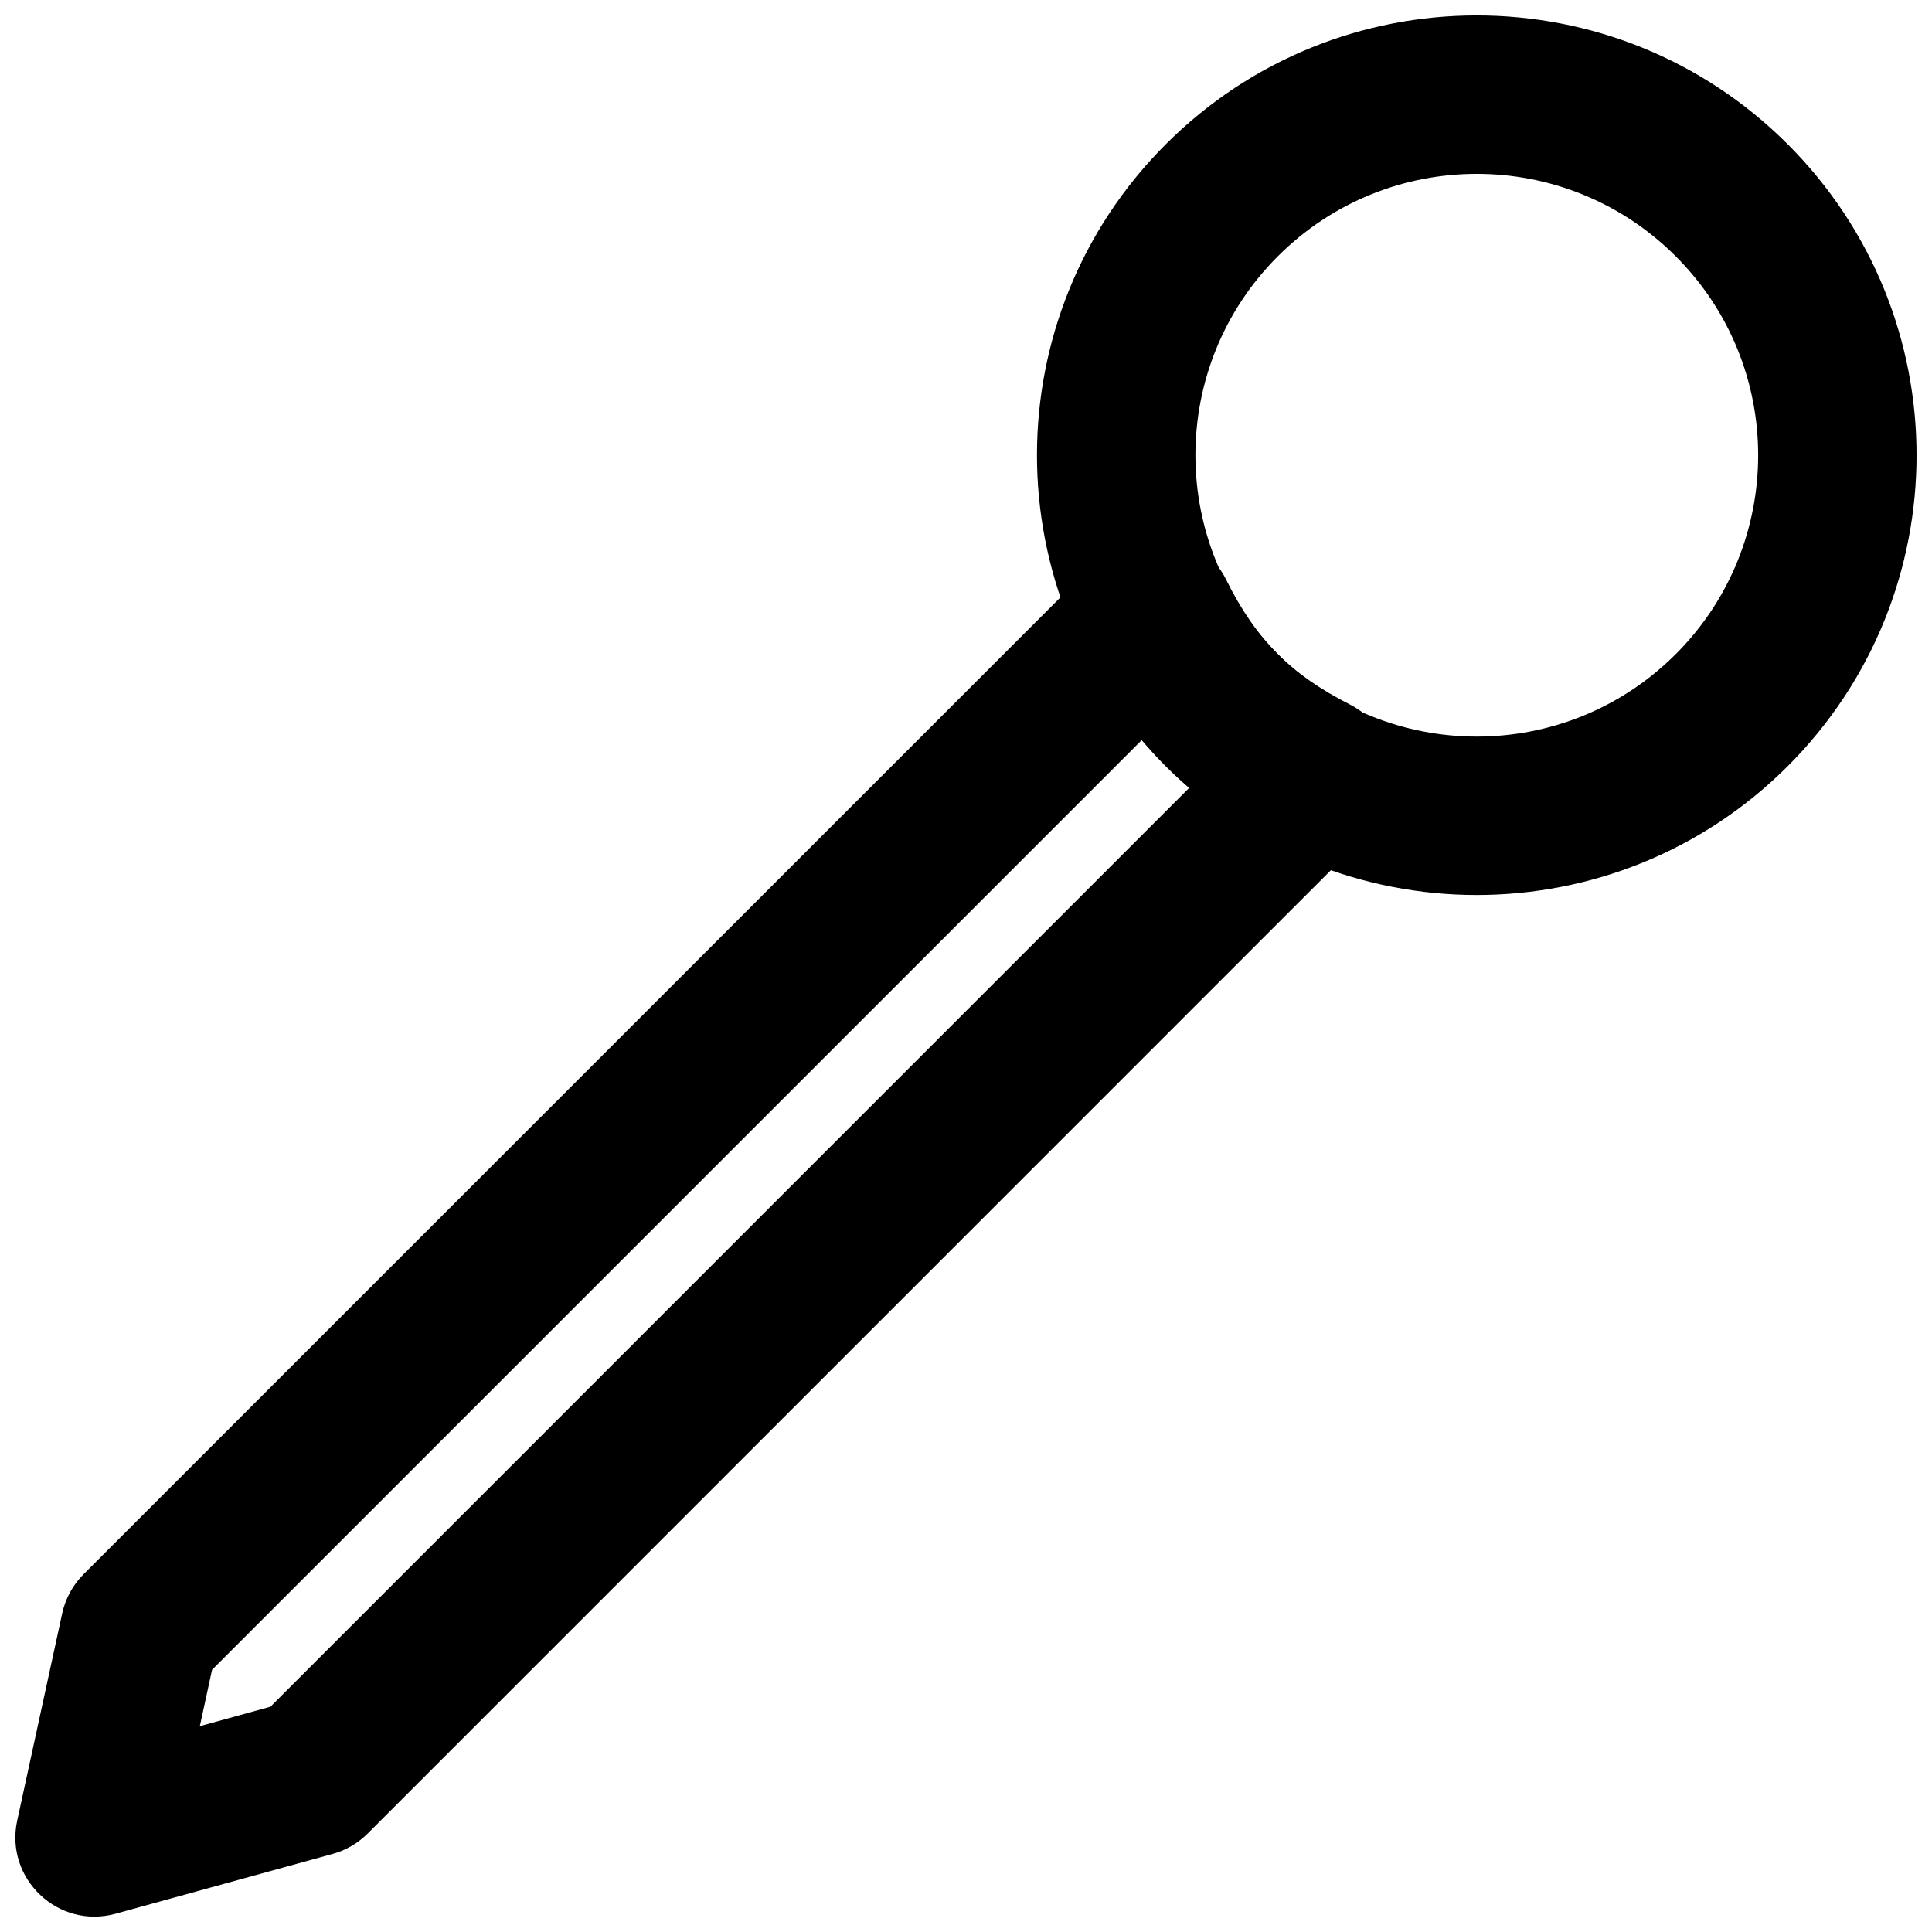
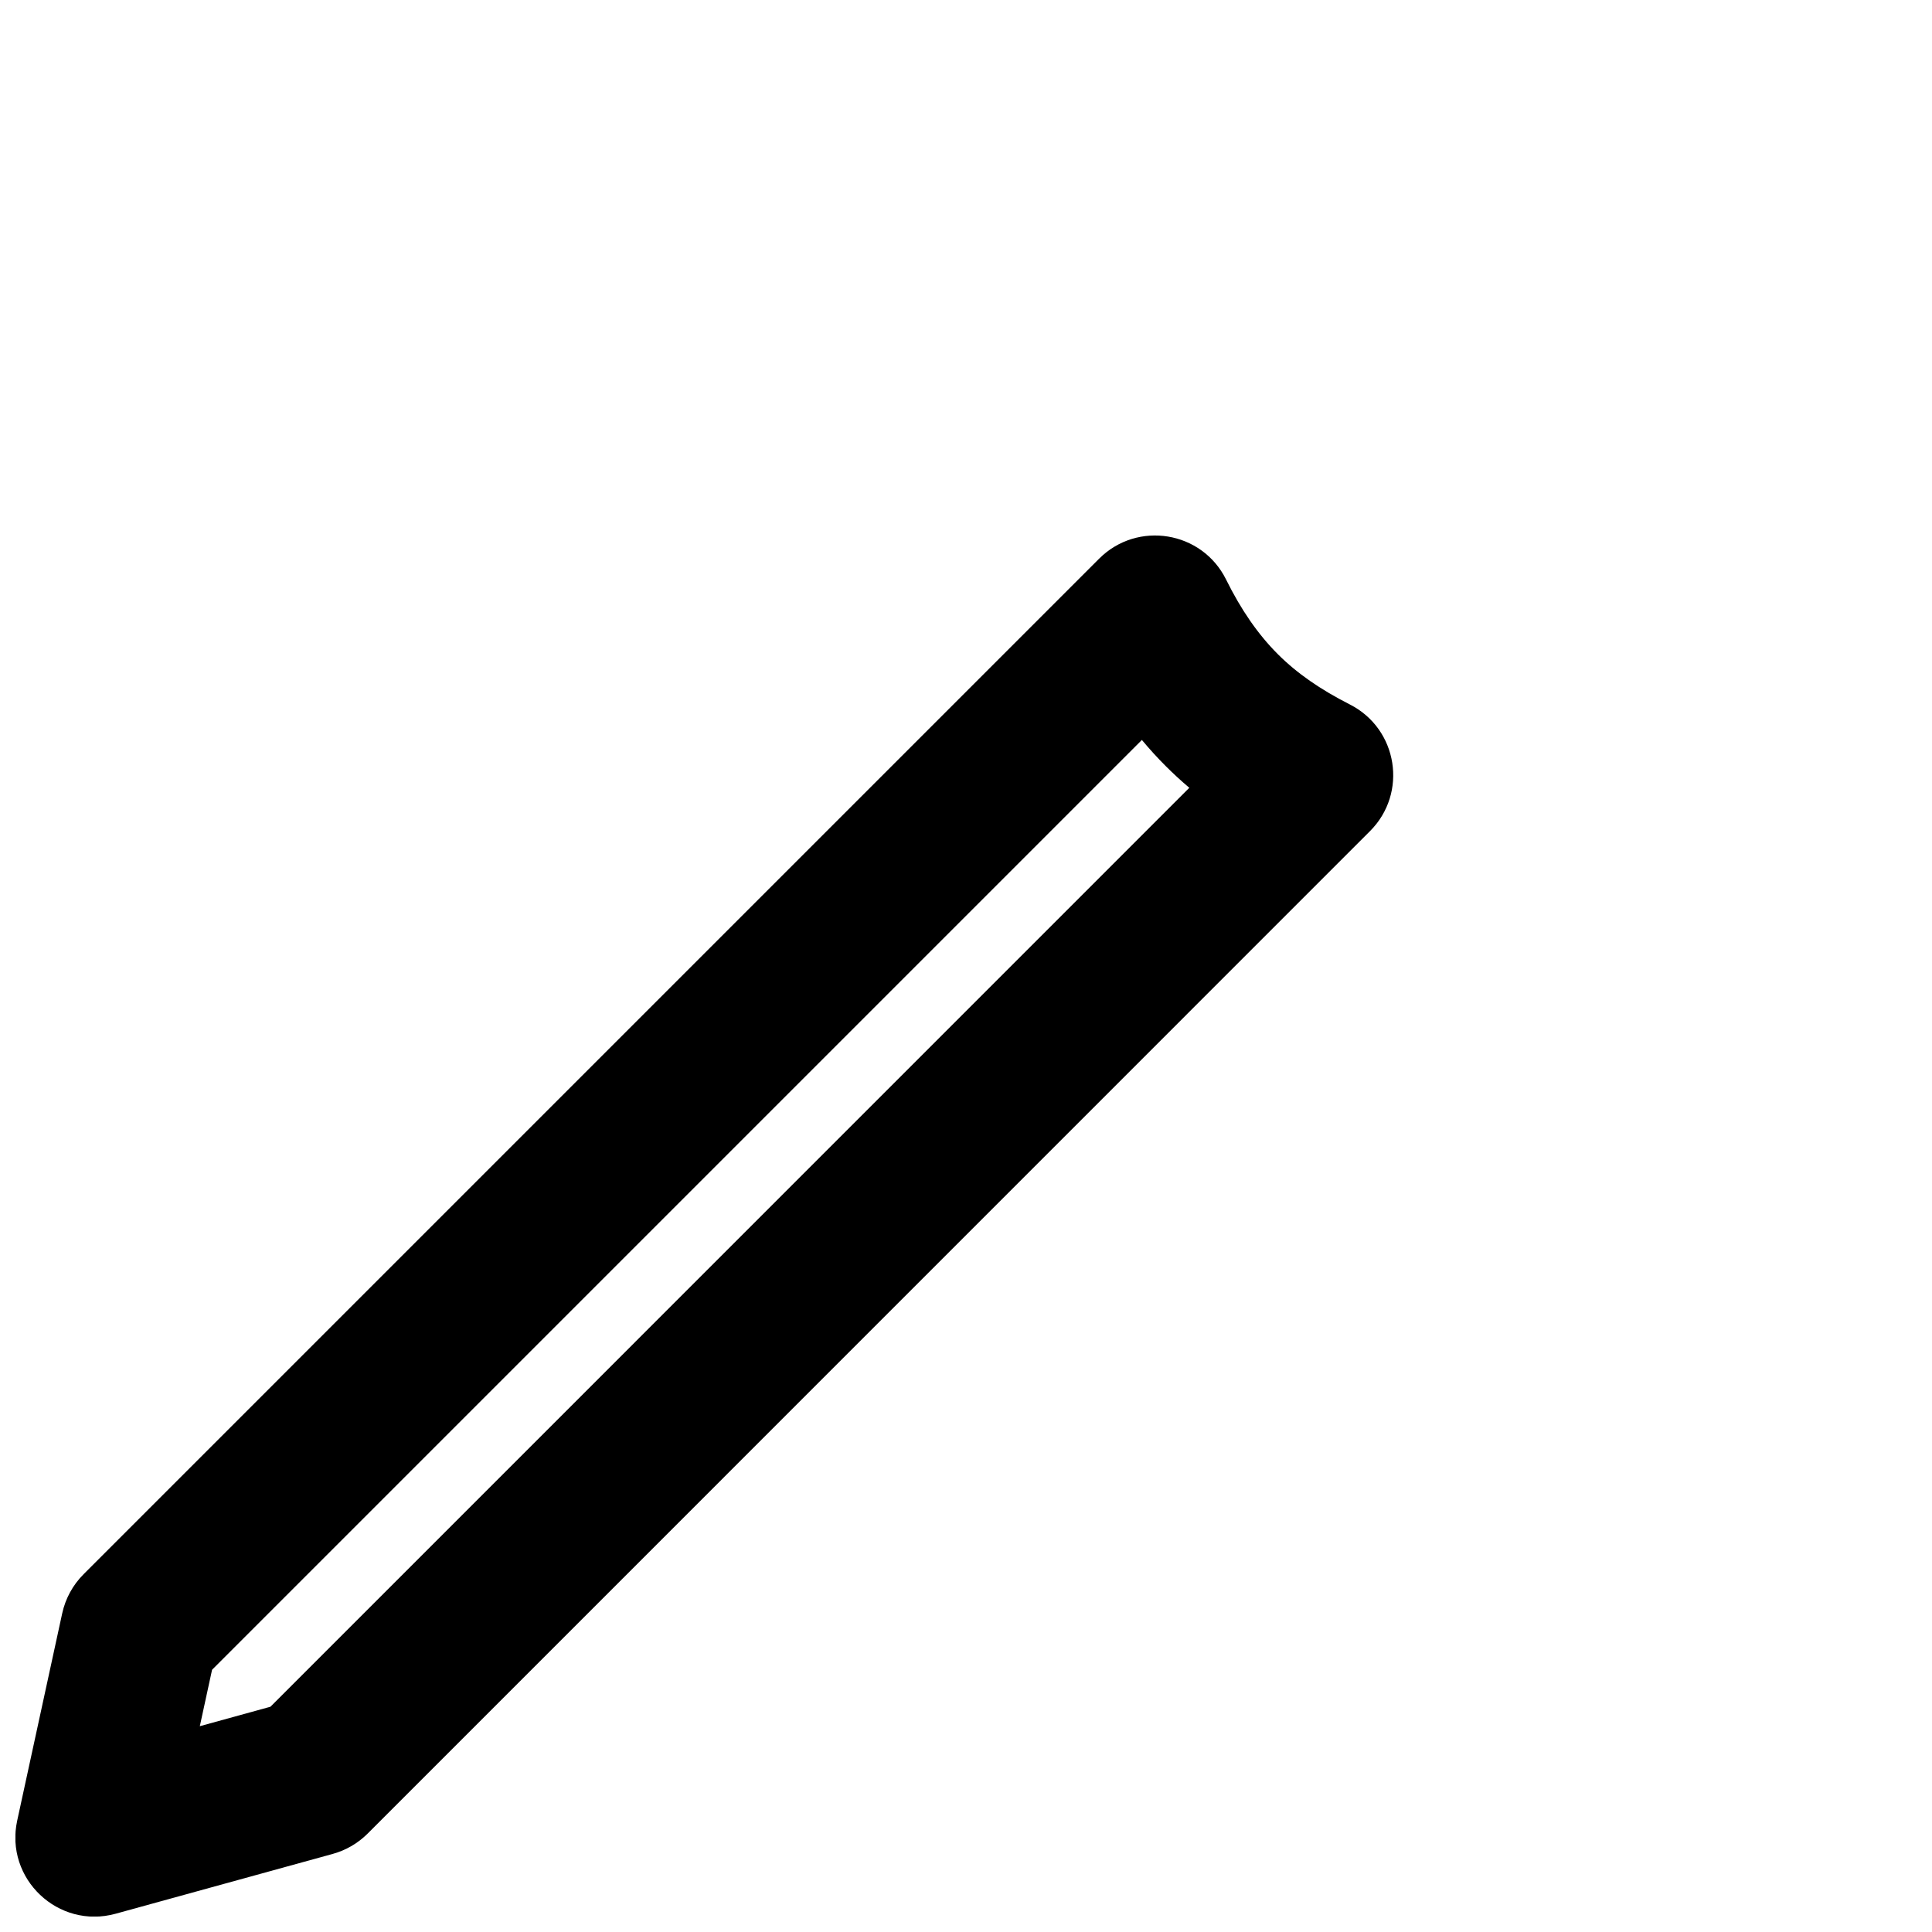
<svg xmlns="http://www.w3.org/2000/svg" width="800px" height="800px" version="1.1" viewBox="144 144 512 512">
  <defs>
    <clipPath id="b">
      <path d="m418 148.09h233.9v233.91h-233.9z" />
    </clipPath>
    <clipPath id="a">
      <path d="m148.09 285h365.91v366.9h-365.91z" />
    </clipPath>
  </defs>
  <g>
    <g clip-path="url(#b)">
-       <path d="m588.08 317.36c-29.125 29.125-76.332 29.125-105.43 0.004-29.133-29.129-29.133-76.332-0.012-105.44 29.113-29.129 76.32-29.129 105.45-0.004 29.125 29.109 29.125 76.312 0 105.44zm29.688 29.688c45.52-45.523 45.52-119.32-0.004-164.82-45.52-45.52-119.31-45.52-164.82 0.008-45.516 45.492-45.516 119.29 0.004 164.81 45.5 45.523 119.29 45.523 164.82 0z" fill-rule="evenodd" />
-     </g>
+       </g>
    <g clip-path="url(#a)">
      <path d="m468.93 297.59c-6.375-12.871-23.5-15.68-33.656-5.527l-269.12 269.12c-2.848 2.844-4.816 6.453-5.672 10.387l-11.922 54.895c-3.352 15.422 10.875 28.887 26.09 24.691l57.52-15.848c3.504-0.965 6.695-2.824 9.266-5.394l265.63-265.66c10.09-10.09 7.391-27.086-5.328-33.555-7.824-3.977-14.016-8.254-19.105-13.344-5.312-5.312-9.754-11.789-13.707-19.77zm-253.26 298.71-18.715 5.16 3.246-14.957 246.41-246.41c2.004 2.406 4.113 4.723 6.336 6.945 2.004 2.004 4.078 3.91 6.231 5.731z" fill-rule="evenodd" />
    </g>
  </g>
</svg>